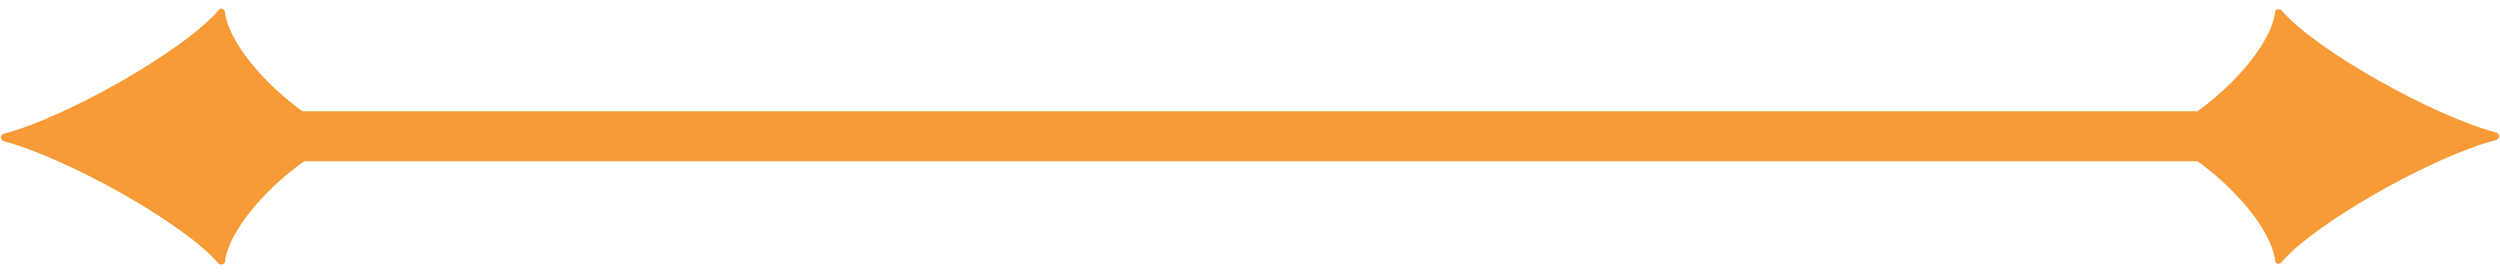
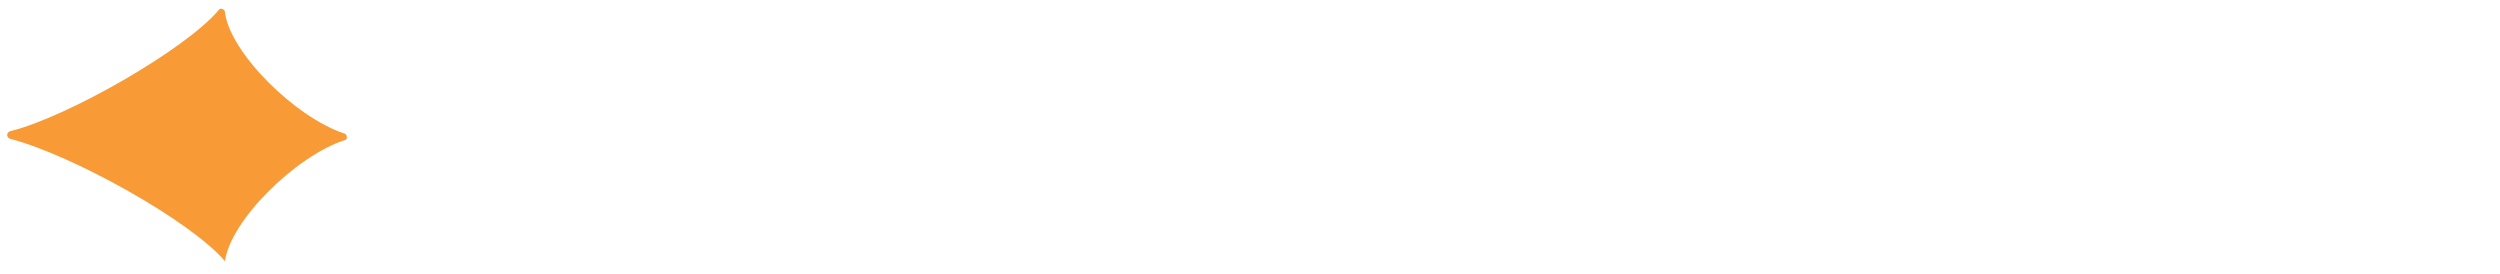
<svg xmlns="http://www.w3.org/2000/svg" version="1.1" id="Layer_1" x="0px" y="0px" viewBox="0 0 200 21.9" style="enable-background:new 0 0 200 21.9;" xml:space="preserve">
  <style type="text/css">
	.st0{fill:#F89B36;}
</style>
  <g>
    <g>
      <g>
-         <path class="st0" d="M27.6,11.2c-4,1.3-9.2,6.5-9.6,9.7c0,0.3-0.4,0.3-0.5,0.2c-2.7-3.2-12.2-8.5-17.2-9.8     c-0.3-0.1-0.3-0.5,0-0.6C5.3,9.4,14.8,4,17.5,0.8C17.6,0.6,18,0.7,18,1c0.4,3.2,5.6,8.4,9.6,9.7C27.8,10.8,27.8,11.2,27.6,11.2z" />
+         <path class="st0" d="M27.6,11.2c-4,1.3-9.2,6.5-9.6,9.7c-2.7-3.2-12.2-8.5-17.2-9.8     c-0.3-0.1-0.3-0.5,0-0.6C5.3,9.4,14.8,4,17.5,0.8C17.6,0.6,18,0.7,18,1c0.4,3.2,5.6,8.4,9.6,9.7C27.8,10.8,27.8,11.2,27.6,11.2z" />
      </g>
      <g>
-         <path class="st0" d="M172.4,10.7c4-1.3,9.2-6.5,9.6-9.7c0-0.3,0.4-0.3,0.5-0.2c2.7,3.2,12.2,8.5,17.2,9.8c0.3,0.1,0.3,0.5,0,0.6     c-5.1,1.3-14.6,6.7-17.2,9.8c-0.2,0.2-0.5,0.1-0.5-0.2c-0.4-3.2-5.6-8.4-9.6-9.7C172.2,11.2,172.2,10.8,172.4,10.7z" />
-       </g>
+         </g>
    </g>
    <g>
-       <rect x="18.4" y="8.9" class="st0" width="163.1" height="4" />
-     </g>
+       </g>
  </g>
</svg>